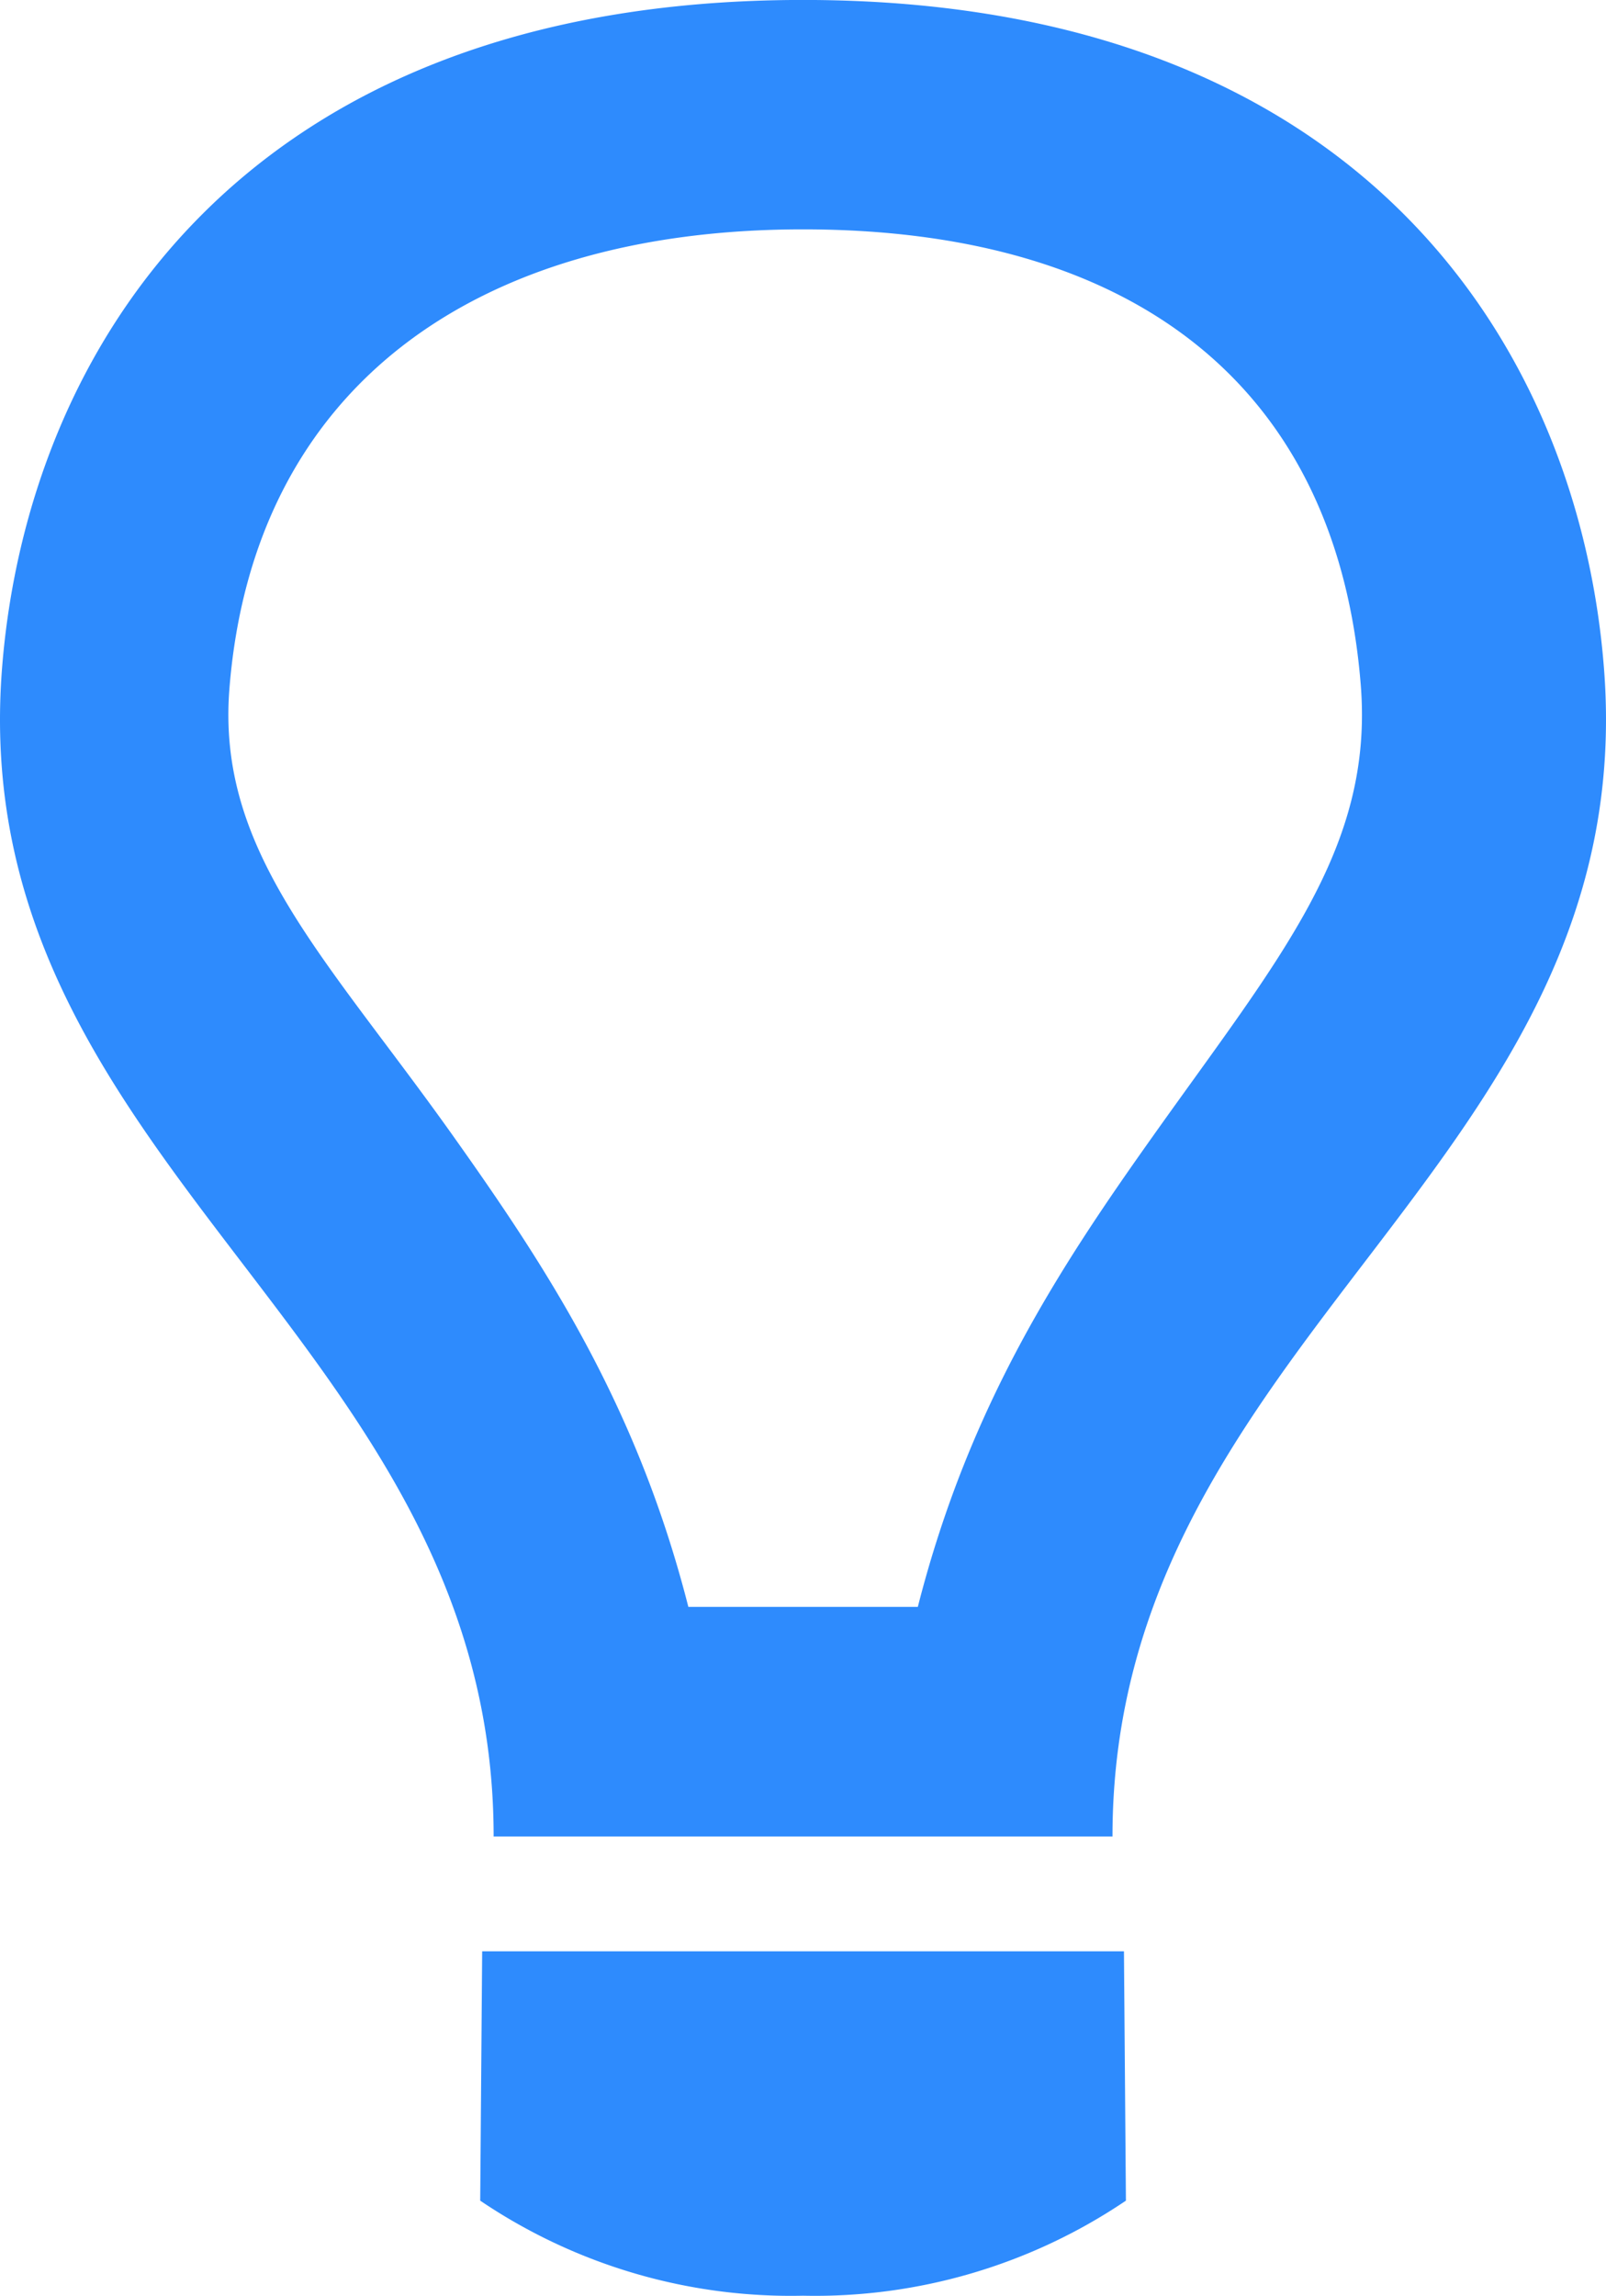
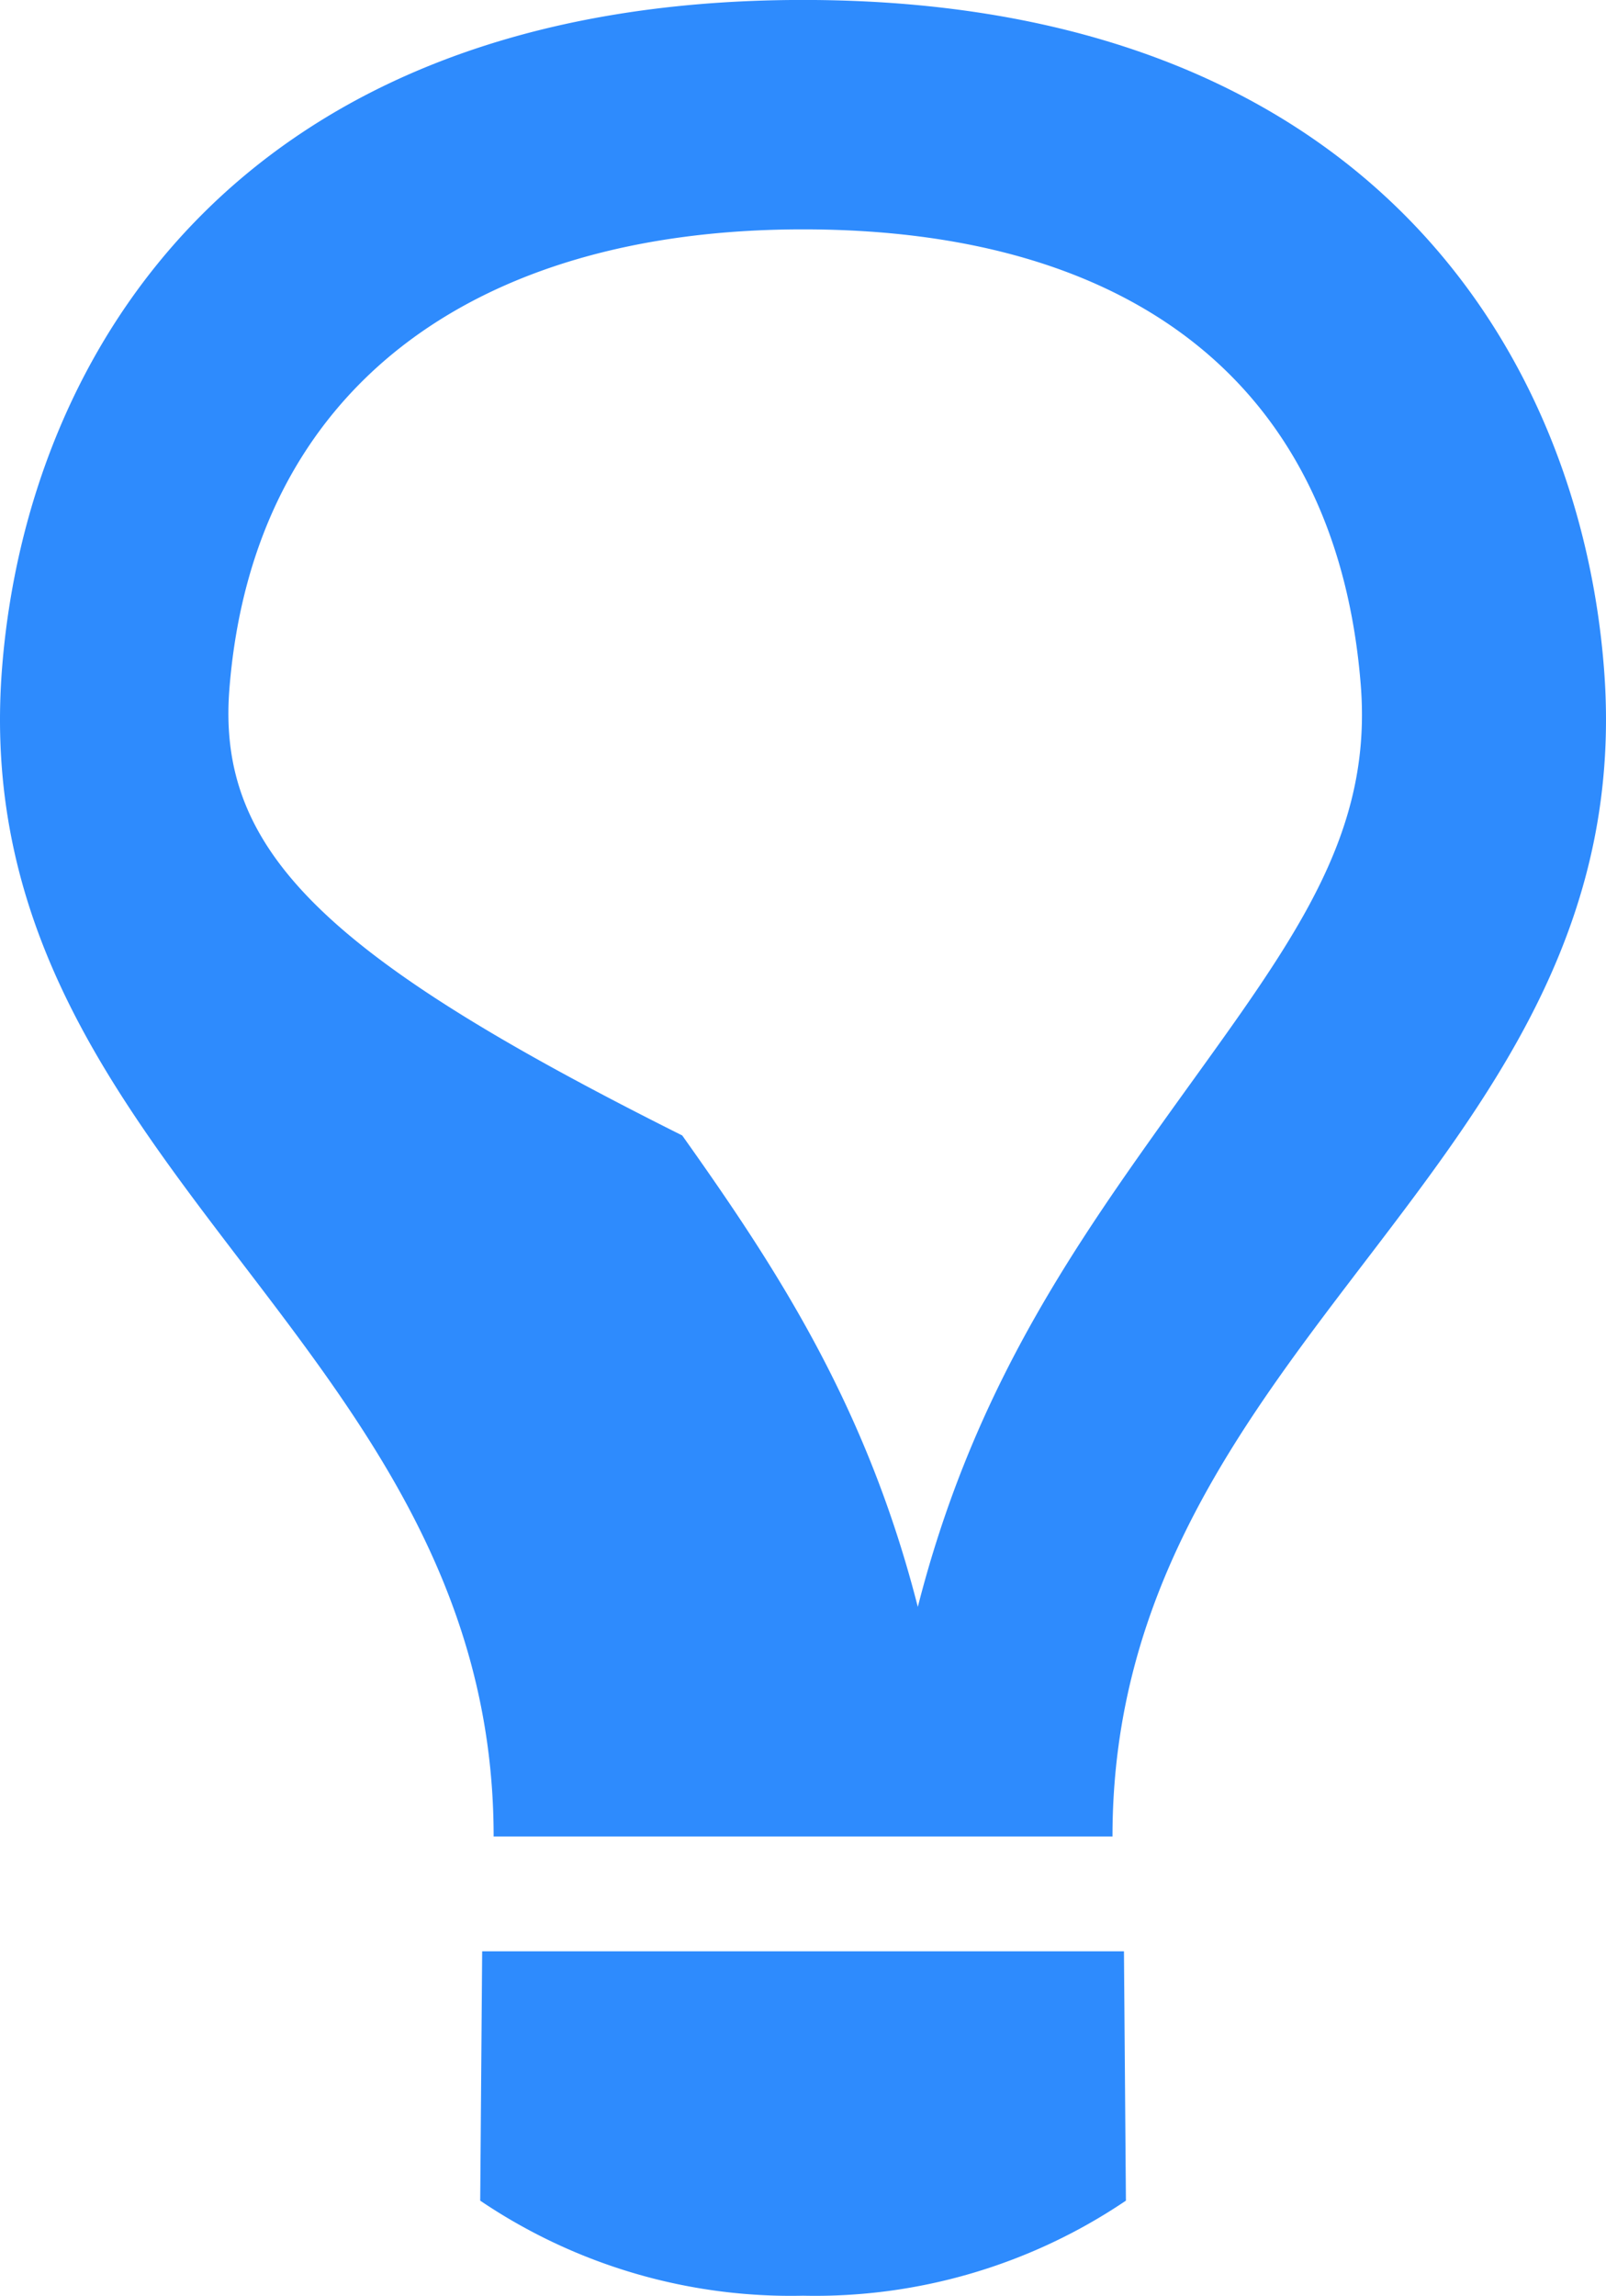
<svg xmlns="http://www.w3.org/2000/svg" width="65.443" height="93.5" viewBox="0 0 65.443 93.5">
-   <path id="light-bulb" d="M22.568,89.624a22.6,22.6,0,0,0,13.156,3.871A22.621,22.621,0,0,0,48.88,89.624L48.8,79.469H22.648ZM48.333,74.794c0-20.369,21.646-27.34,20.023-47.63C67.337,14.364,58.665,0,35.724,0S4.111,14.364,3.087,27.169C1.465,47.454,23.115,54.425,23.115,74.794ZM12.349,28.043c.968-12.146,9.878-18.7,23.376-18.7S57.482,15.752,58.45,27.9c.528,6.657-3.3,11.094-8.457,18.354C46.187,51.61,42.5,57.207,40.4,65.444h-9.35c-2.1-8.238-5.788-13.834-9.6-19.2C16.294,38.992,11.816,34.7,12.349,28.043Z" transform="translate(-3 -0.002)" fill="#2e8bfd" fill-rule="evenodd" />
+   <path id="light-bulb" d="M22.568,89.624a22.6,22.6,0,0,0,13.156,3.871A22.621,22.621,0,0,0,48.88,89.624L48.8,79.469H22.648ZM48.333,74.794c0-20.369,21.646-27.34,20.023-47.63C67.337,14.364,58.665,0,35.724,0S4.111,14.364,3.087,27.169C1.465,47.454,23.115,54.425,23.115,74.794ZM12.349,28.043c.968-12.146,9.878-18.7,23.376-18.7S57.482,15.752,58.45,27.9c.528,6.657-3.3,11.094-8.457,18.354C46.187,51.61,42.5,57.207,40.4,65.444c-2.1-8.238-5.788-13.834-9.6-19.2C16.294,38.992,11.816,34.7,12.349,28.043Z" transform="translate(-3 -0.002)" fill="#2e8bfd" fill-rule="evenodd" />
</svg>